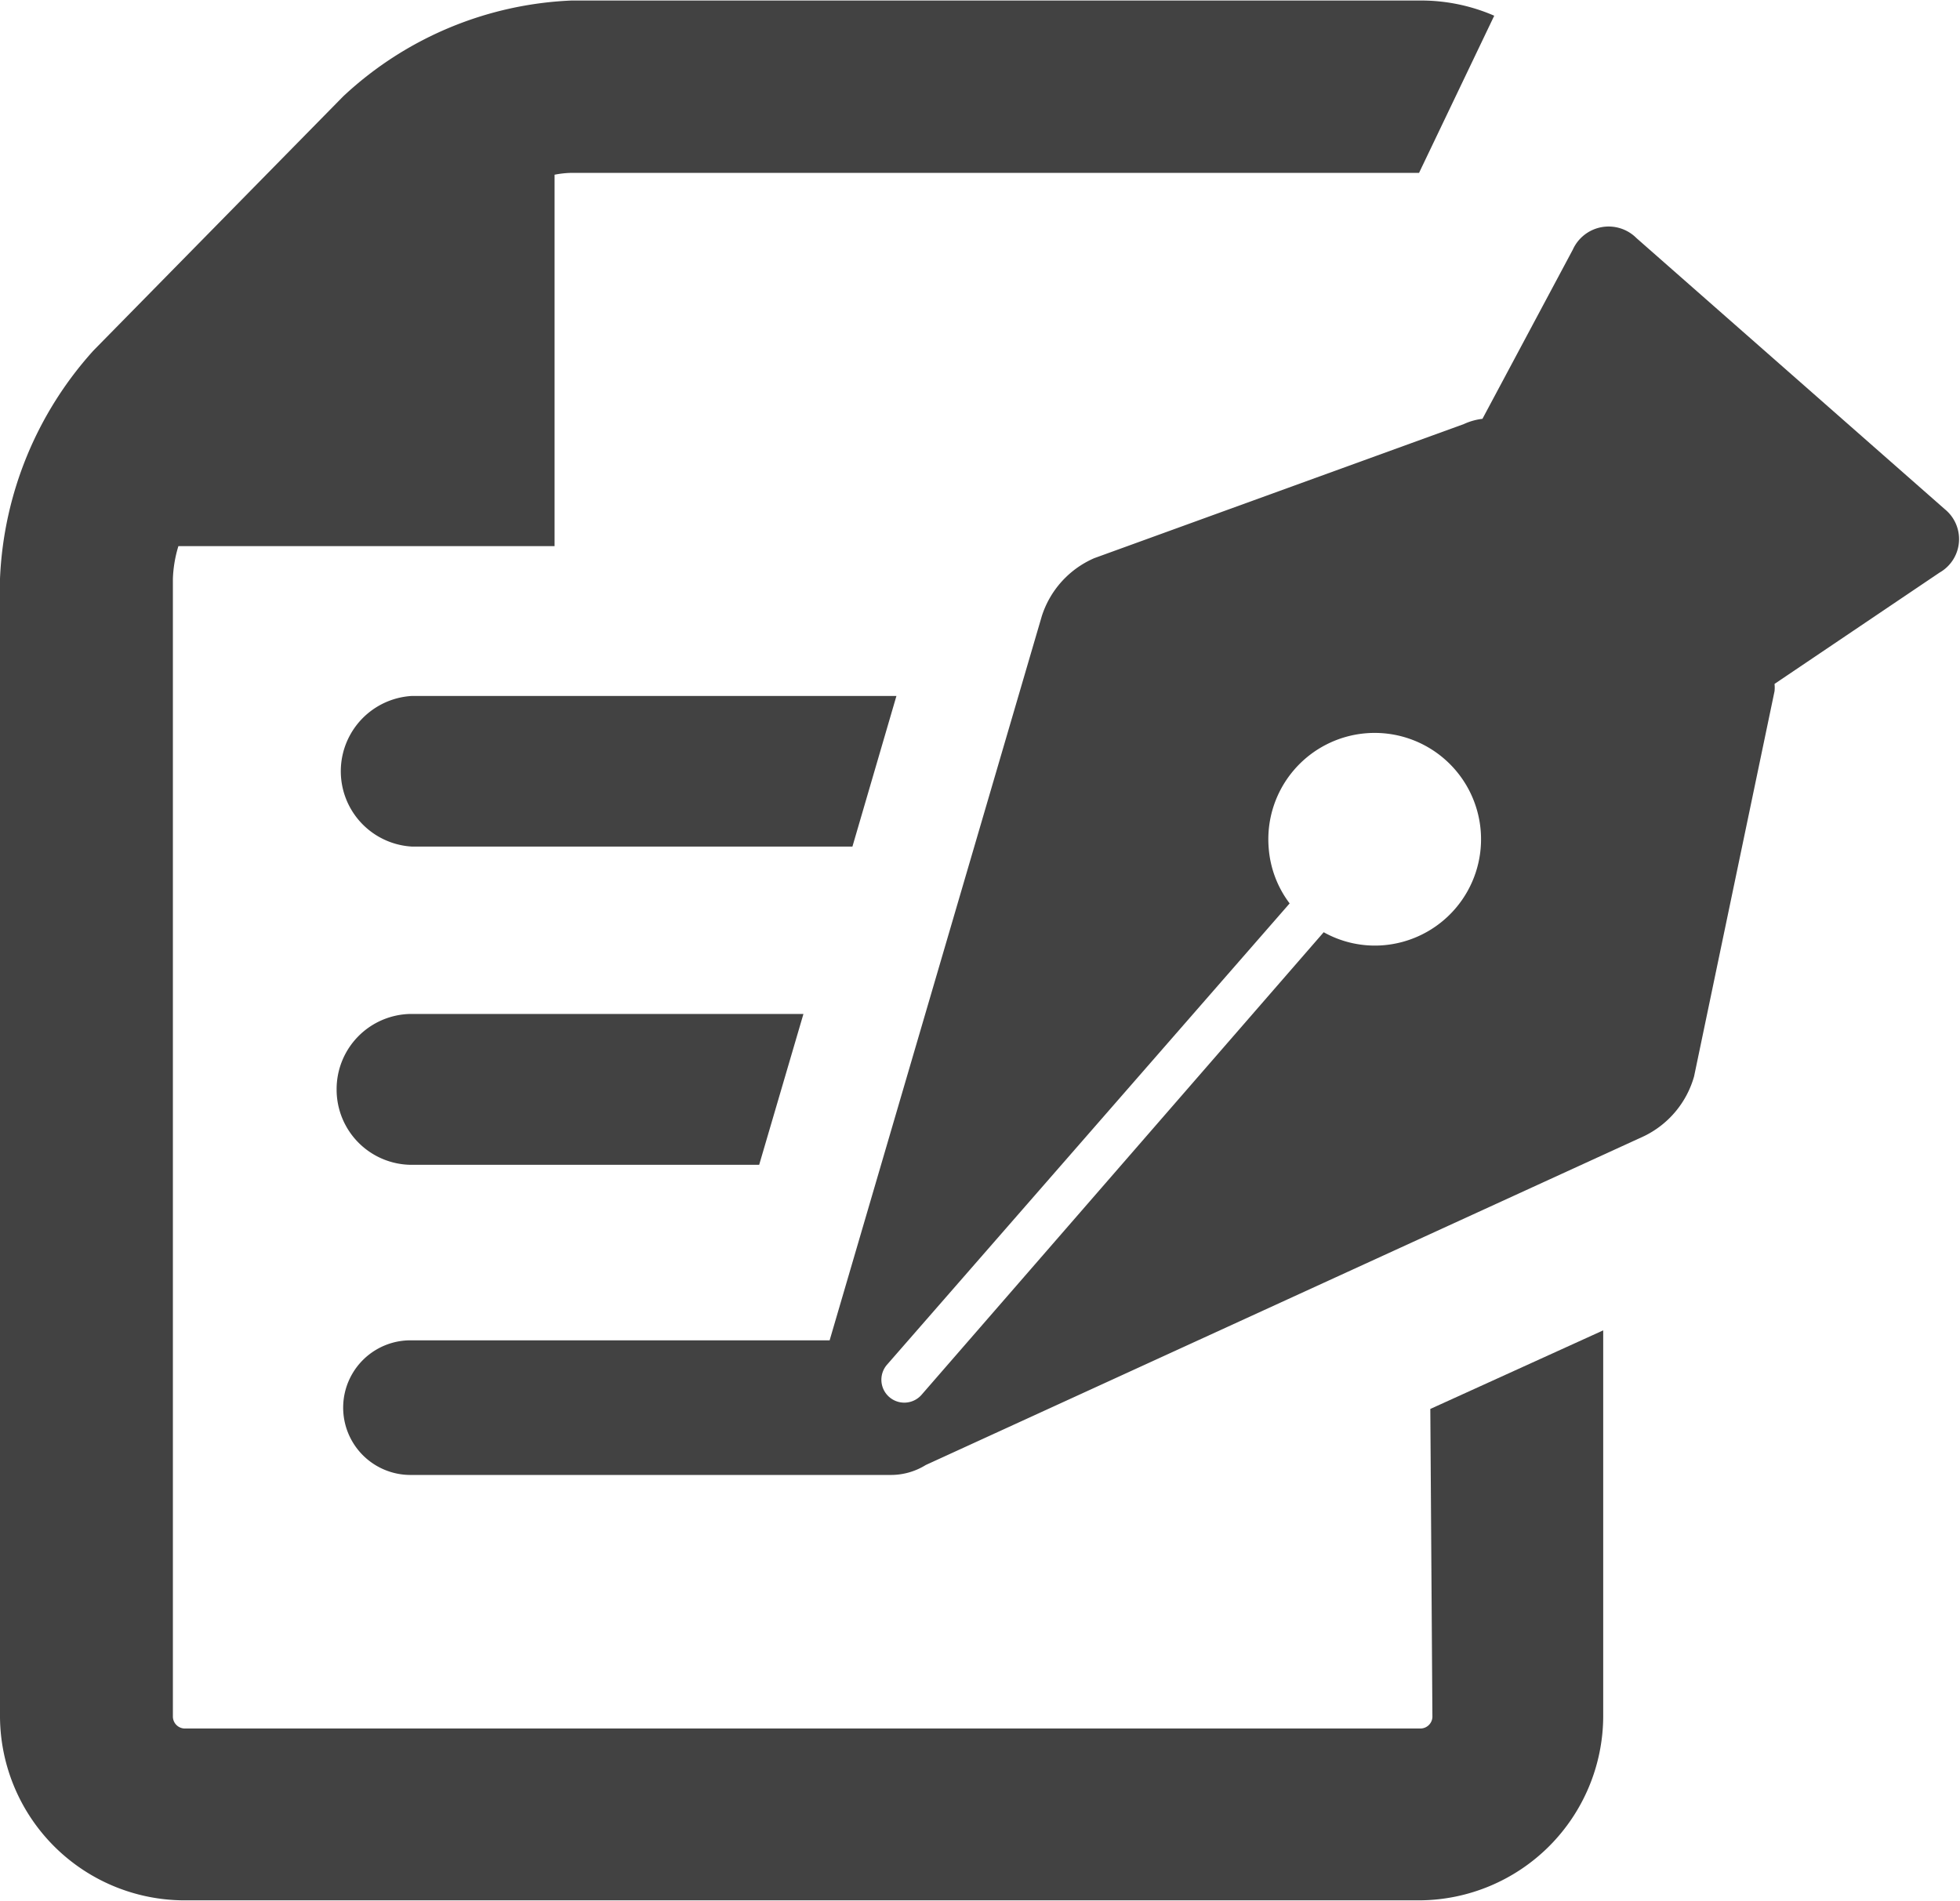
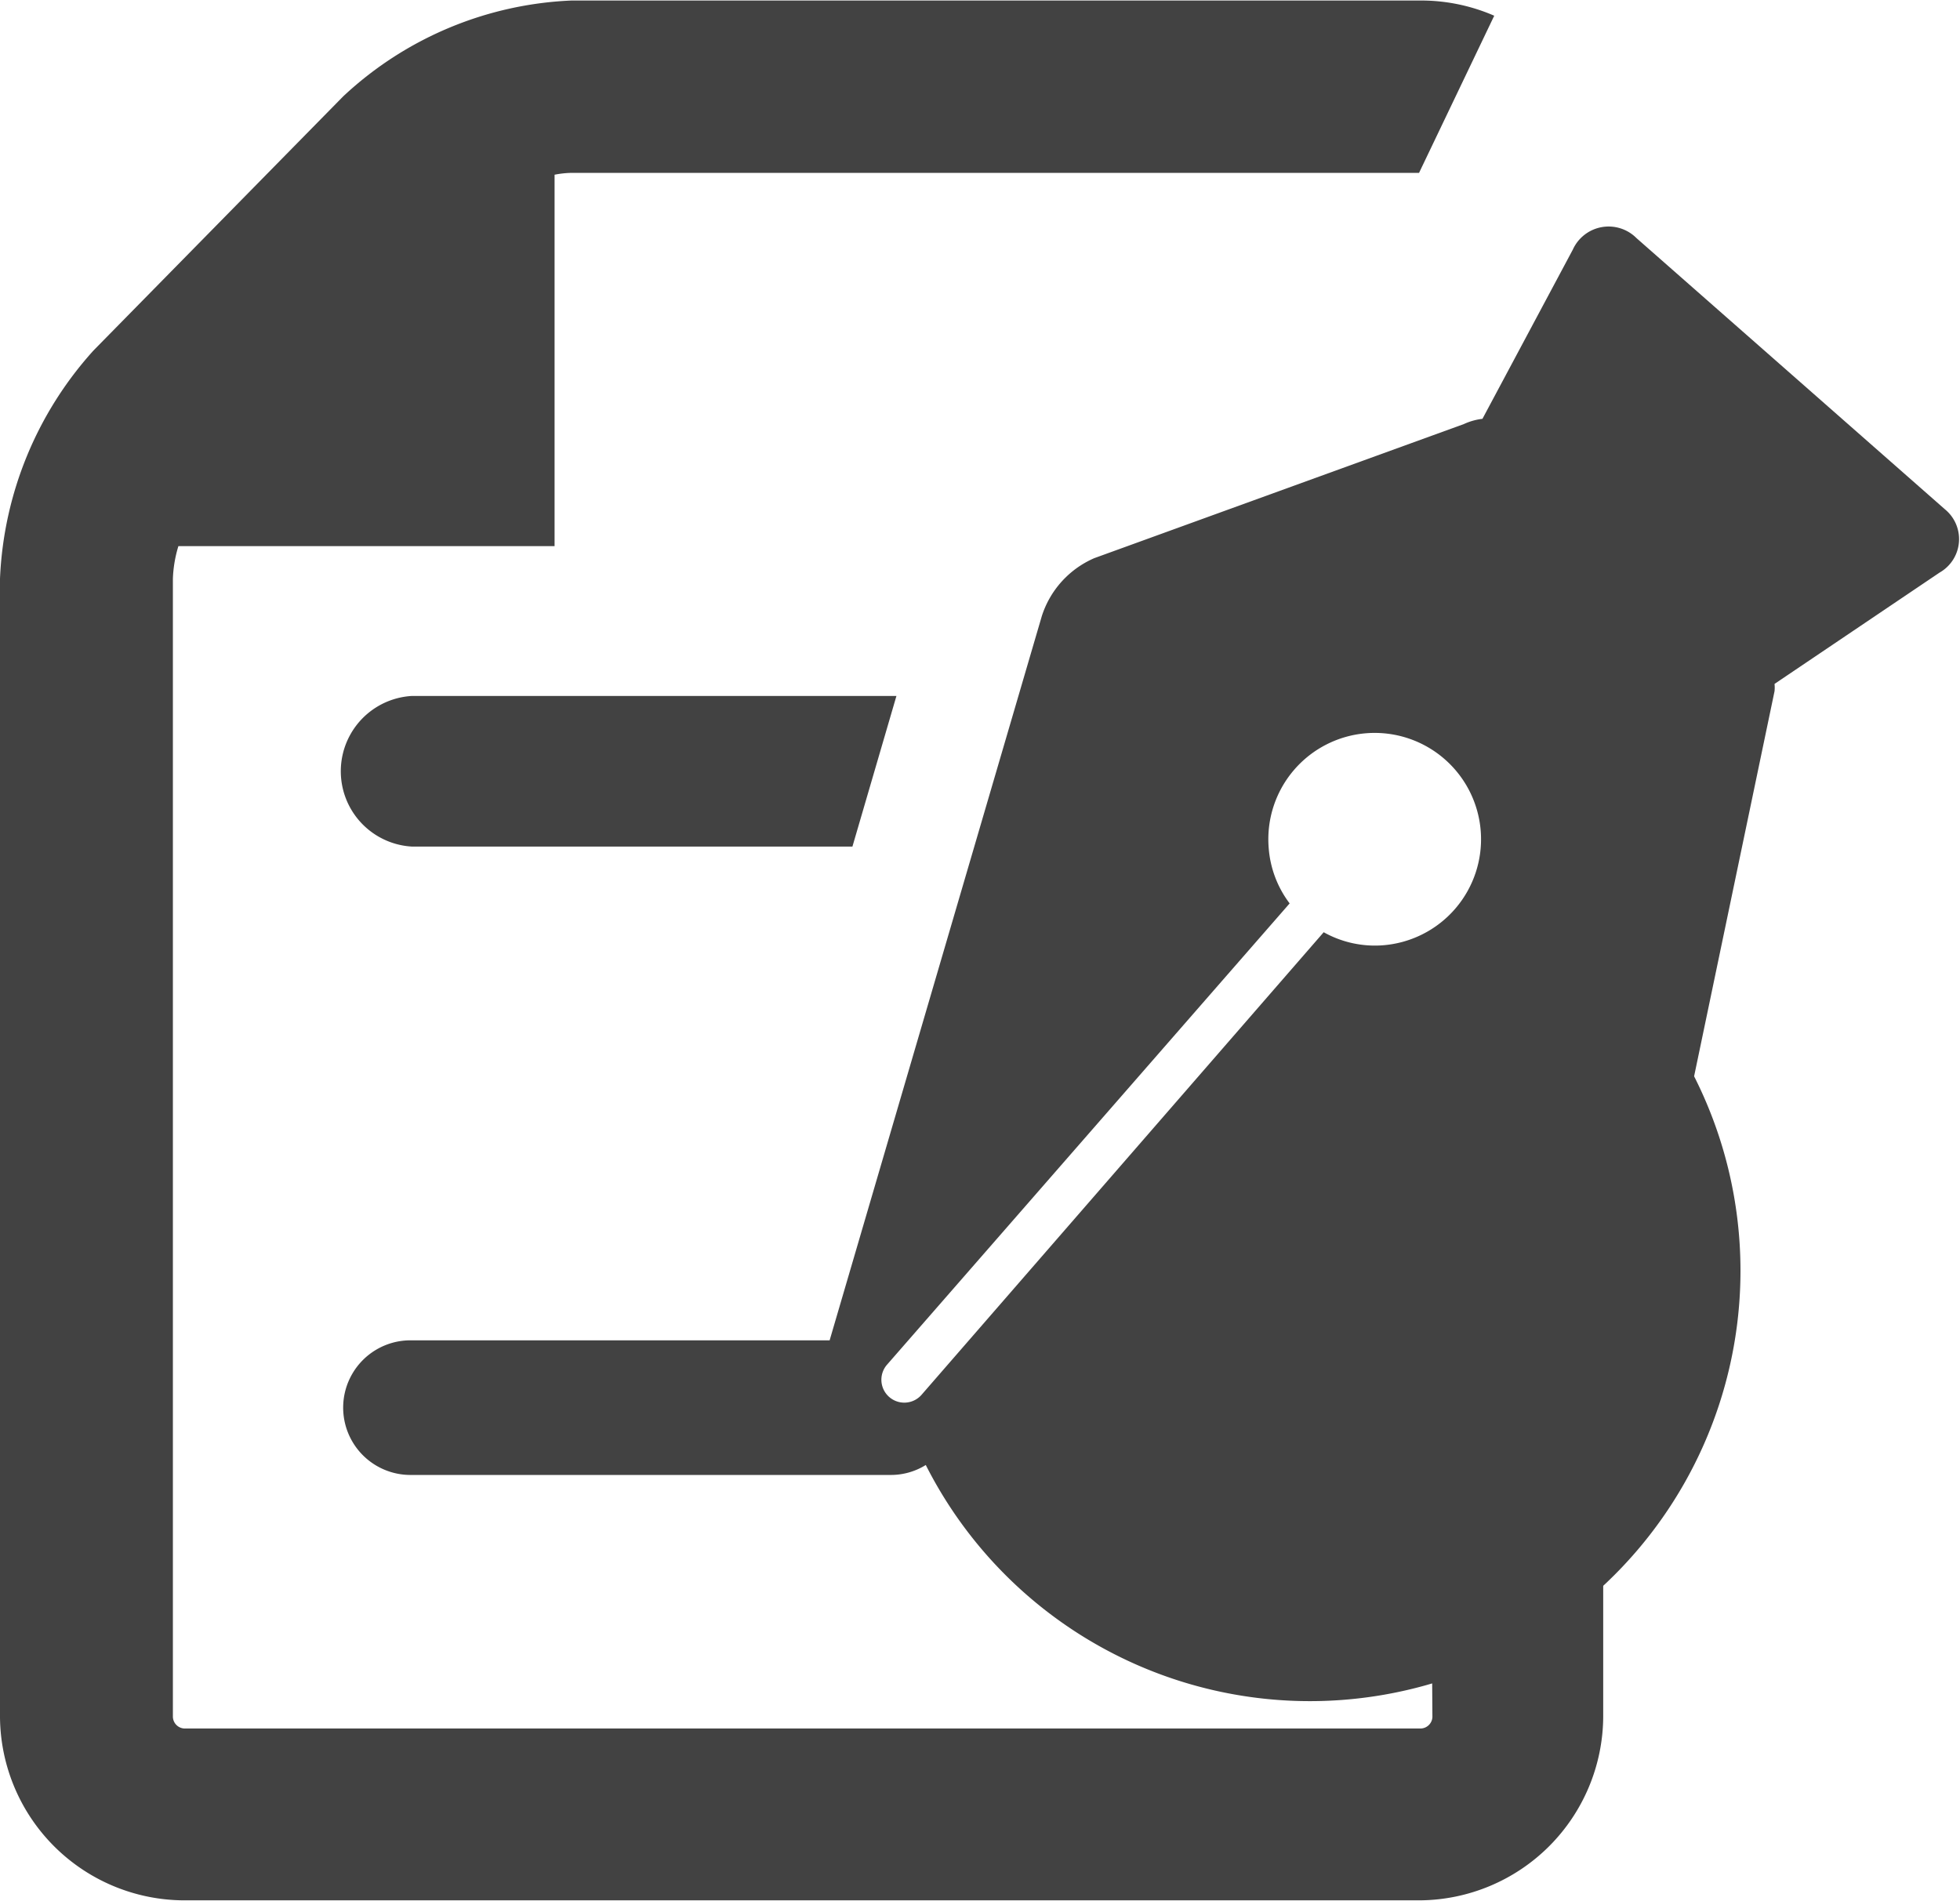
<svg xmlns="http://www.w3.org/2000/svg" id="Layer_2" data-name="Layer 2" viewBox="0 0 74.82 72.59">
  <defs>
    <style>.cls-1{fill:#424242;}</style>
  </defs>
  <title>forms-icon</title>
  <path class="cls-1" d="M74.05,62.48H55.55a2.88,2.88,0,0,0,0,5.75H72.37Z" transform="translate(-39.83 -35.91)" />
-   <path class="cls-1" d="M52.68,77.5a2.87,2.87,0,0,0,2.87,2.88H68.81l1.69-5.76h-15A2.87,2.87,0,0,0,52.68,77.5Z" transform="translate(-39.83 -35.91)" />
  <path class="cls-1" d="M94.51,101.46a.46.46,0,0,1-.44.44H46.87a.46.46,0,0,1-.44-.44V58a4.79,4.79,0,0,1,.21-1.24H61V42.58a3.68,3.68,0,0,1,.63-.07H94l2.87-6a7,7,0,0,0-2.78-.58H61.65a13.59,13.59,0,0,0-8.72,3.66l-9.53,9.7A13.85,13.85,0,0,0,39.83,58v43.46a7.05,7.05,0,0,0,7,7h47.2a7.05,7.05,0,0,0,7-7V86.7l-6.6,3Z" transform="translate(-39.83 -35.91)" />
-   <path class="cls-1" d="M114.07,55.35,102.3,45a1.5,1.5,0,0,0-2.43.44l-3.45,6.46a2.33,2.33,0,0,0-.71.2L81.6,57.22a3.61,3.61,0,0,0-2,2.21l-8.1,27.65h-16a2.57,2.57,0,0,0,0,5.14H73.84a2.52,2.52,0,0,0,1.33-.38L102.6,79.28A3.63,3.63,0,0,0,104.5,77l3.07-14.7a1.35,1.35,0,0,0,0-.28l6.3-4.25A1.47,1.47,0,0,0,114.07,55.35ZM92.6,72a4,4,0,0,1-2.24-.5L75,89.17A.86.86,0,0,1,73.7,88L89.06,70.4a4,4,0,0,1-.8-2.12A4.06,4.06,0,1,1,92.6,72Z" transform="translate(-39.83 -35.91)" />
+   <path class="cls-1" d="M114.07,55.35,102.3,45a1.5,1.5,0,0,0-2.43.44l-3.45,6.46a2.33,2.33,0,0,0-.71.2L81.6,57.22a3.61,3.61,0,0,0-2,2.21l-8.1,27.65h-16a2.57,2.57,0,0,0,0,5.14H73.84a2.52,2.52,0,0,0,1.33-.38A3.63,3.63,0,0,0,104.5,77l3.07-14.7a1.35,1.35,0,0,0,0-.28l6.3-4.25A1.47,1.47,0,0,0,114.07,55.35ZM92.6,72a4,4,0,0,1-2.24-.5L75,89.17A.86.86,0,0,1,73.7,88L89.06,70.4a4,4,0,0,1-.8-2.12A4.06,4.06,0,1,1,92.6,72Z" transform="translate(-39.83 -35.91)" />
</svg>